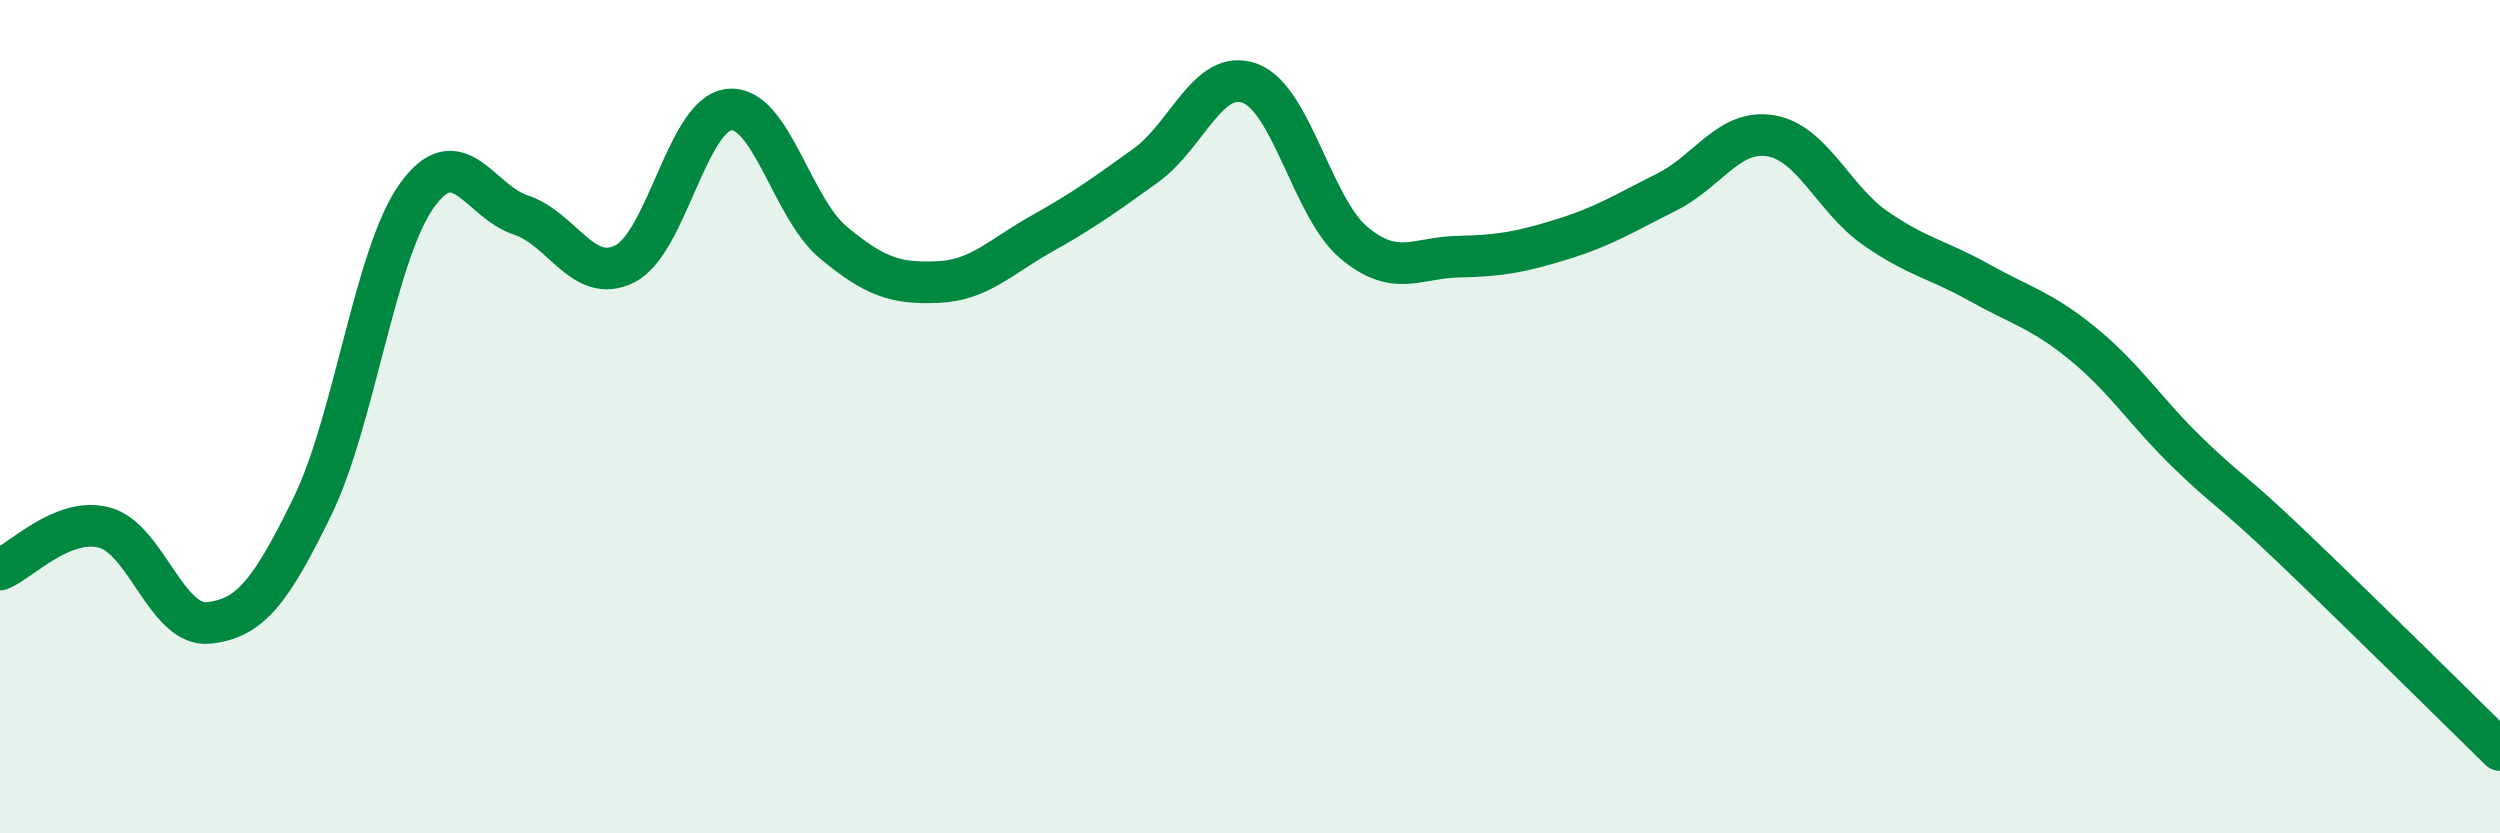
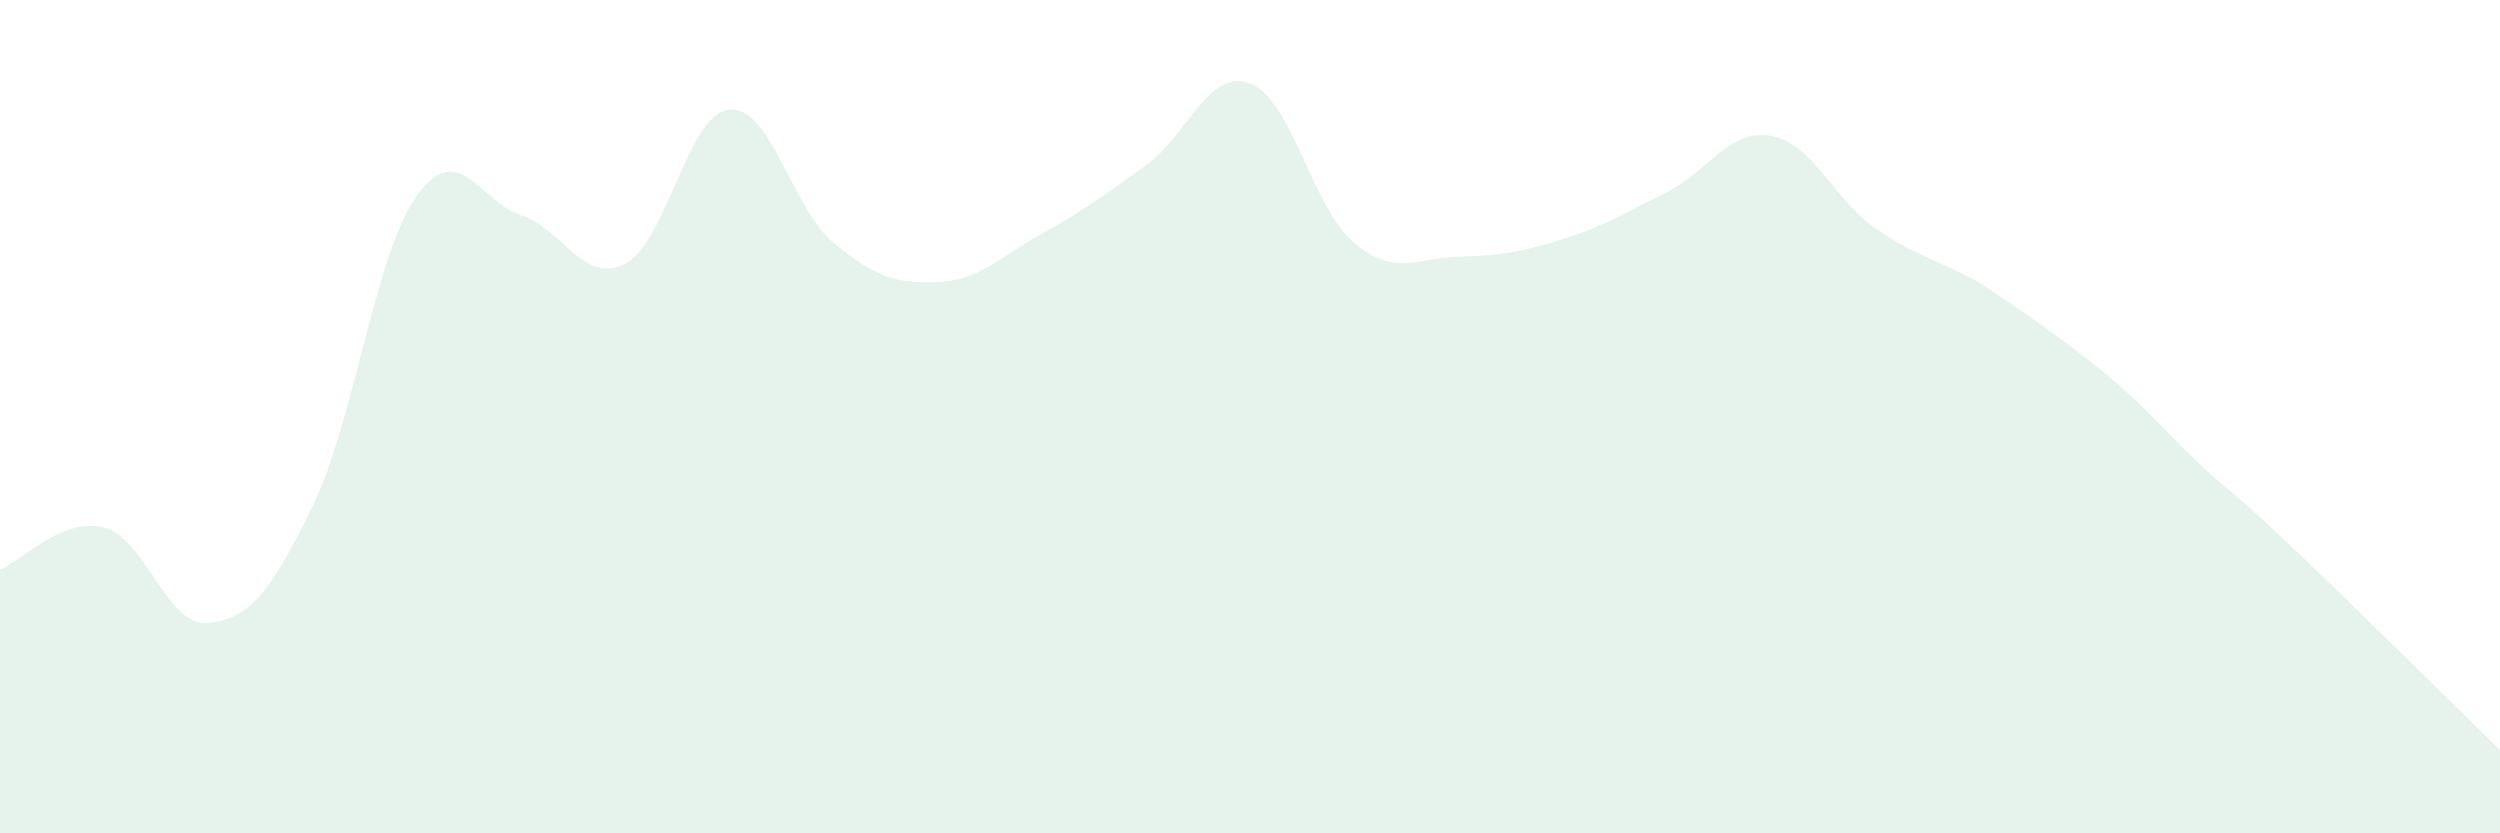
<svg xmlns="http://www.w3.org/2000/svg" width="60" height="20" viewBox="0 0 60 20">
-   <path d="M 0,13.67 C 0.5,13.47 1.5,12.4 2.5,12.66 C 3.5,12.92 4,15.05 5,14.95 C 6,14.85 6.5,14.2 7.5,12.15 C 8.5,10.1 9,6.1 10,4.7 C 11,3.3 11.5,4.83 12.5,5.16 C 13.5,5.49 14,6.84 15,6.33 C 16,5.82 16.5,2.73 17.5,2.63 C 18.5,2.53 19,4.99 20,5.82 C 21,6.65 21.5,6.81 22.5,6.77 C 23.5,6.73 24,6.17 25,5.61 C 26,5.05 26.5,4.69 27.5,3.97 C 28.5,3.25 29,1.63 30,2 C 31,2.37 31.5,5 32.5,5.83 C 33.5,6.66 34,6.18 35,6.16 C 36,6.14 36.5,6.05 37.5,5.74 C 38.5,5.43 39,5.11 40,4.61 C 41,4.11 41.5,3.09 42.5,3.26 C 43.5,3.43 44,4.77 45,5.47 C 46,6.17 46.5,6.22 47.5,6.78 C 48.5,7.34 49,7.44 50,8.26 C 51,9.08 51.5,9.89 52.5,10.86 C 53.5,11.83 53.5,11.69 55,13.12 C 56.5,14.55 59,17.02 60,18L60 20L0 20Z" fill="#008740" opacity="0.1" stroke-linecap="round" stroke-linejoin="round" />
-   <path d="M 0,13.67 C 0.5,13.47 1.5,12.4 2.5,12.66 C 3.5,12.92 4,15.05 5,14.95 C 6,14.85 6.5,14.2 7.5,12.15 C 8.5,10.1 9,6.1 10,4.7 C 11,3.3 11.5,4.83 12.5,5.16 C 13.5,5.49 14,6.84 15,6.33 C 16,5.82 16.5,2.73 17.5,2.63 C 18.5,2.53 19,4.99 20,5.82 C 21,6.65 21.5,6.81 22.5,6.77 C 23.5,6.73 24,6.17 25,5.61 C 26,5.05 26.5,4.69 27.5,3.97 C 28.5,3.25 29,1.63 30,2 C 31,2.37 31.5,5 32.5,5.83 C 33.5,6.66 34,6.18 35,6.16 C 36,6.14 36.5,6.05 37.5,5.74 C 38.5,5.43 39,5.11 40,4.61 C 41,4.11 41.5,3.09 42.5,3.26 C 43.5,3.43 44,4.77 45,5.47 C 46,6.17 46.5,6.22 47.5,6.78 C 48.5,7.34 49,7.44 50,8.26 C 51,9.08 51.5,9.89 52.5,10.86 C 53.5,11.83 53.5,11.69 55,13.12 C 56.5,14.55 59,17.02 60,18" stroke="#008740" stroke-width="1" fill="none" stroke-linecap="round" stroke-linejoin="round" />
+   <path d="M 0,13.67 C 0.5,13.47 1.5,12.4 2.5,12.66 C 3.5,12.92 4,15.05 5,14.95 C 6,14.85 6.5,14.2 7.5,12.15 C 8.5,10.1 9,6.1 10,4.7 C 11,3.3 11.5,4.83 12.5,5.16 C 13.5,5.49 14,6.84 15,6.33 C 16,5.82 16.5,2.73 17.5,2.63 C 18.5,2.53 19,4.99 20,5.82 C 21,6.65 21.5,6.81 22.5,6.77 C 23.5,6.73 24,6.17 25,5.61 C 26,5.05 26.5,4.69 27.5,3.97 C 28.5,3.25 29,1.63 30,2 C 31,2.37 31.5,5 32.5,5.83 C 33.5,6.66 34,6.18 35,6.16 C 36,6.14 36.5,6.05 37.5,5.74 C 38.5,5.43 39,5.11 40,4.61 C 41,4.11 41.5,3.09 42.5,3.26 C 43.5,3.43 44,4.77 45,5.47 C 46,6.17 46.5,6.22 47.5,6.78 C 51,9.08 51.5,9.89 52.5,10.86 C 53.5,11.83 53.5,11.69 55,13.12 C 56.5,14.55 59,17.02 60,18L60 20L0 20Z" fill="#008740" opacity="0.1" stroke-linecap="round" stroke-linejoin="round" />
</svg>